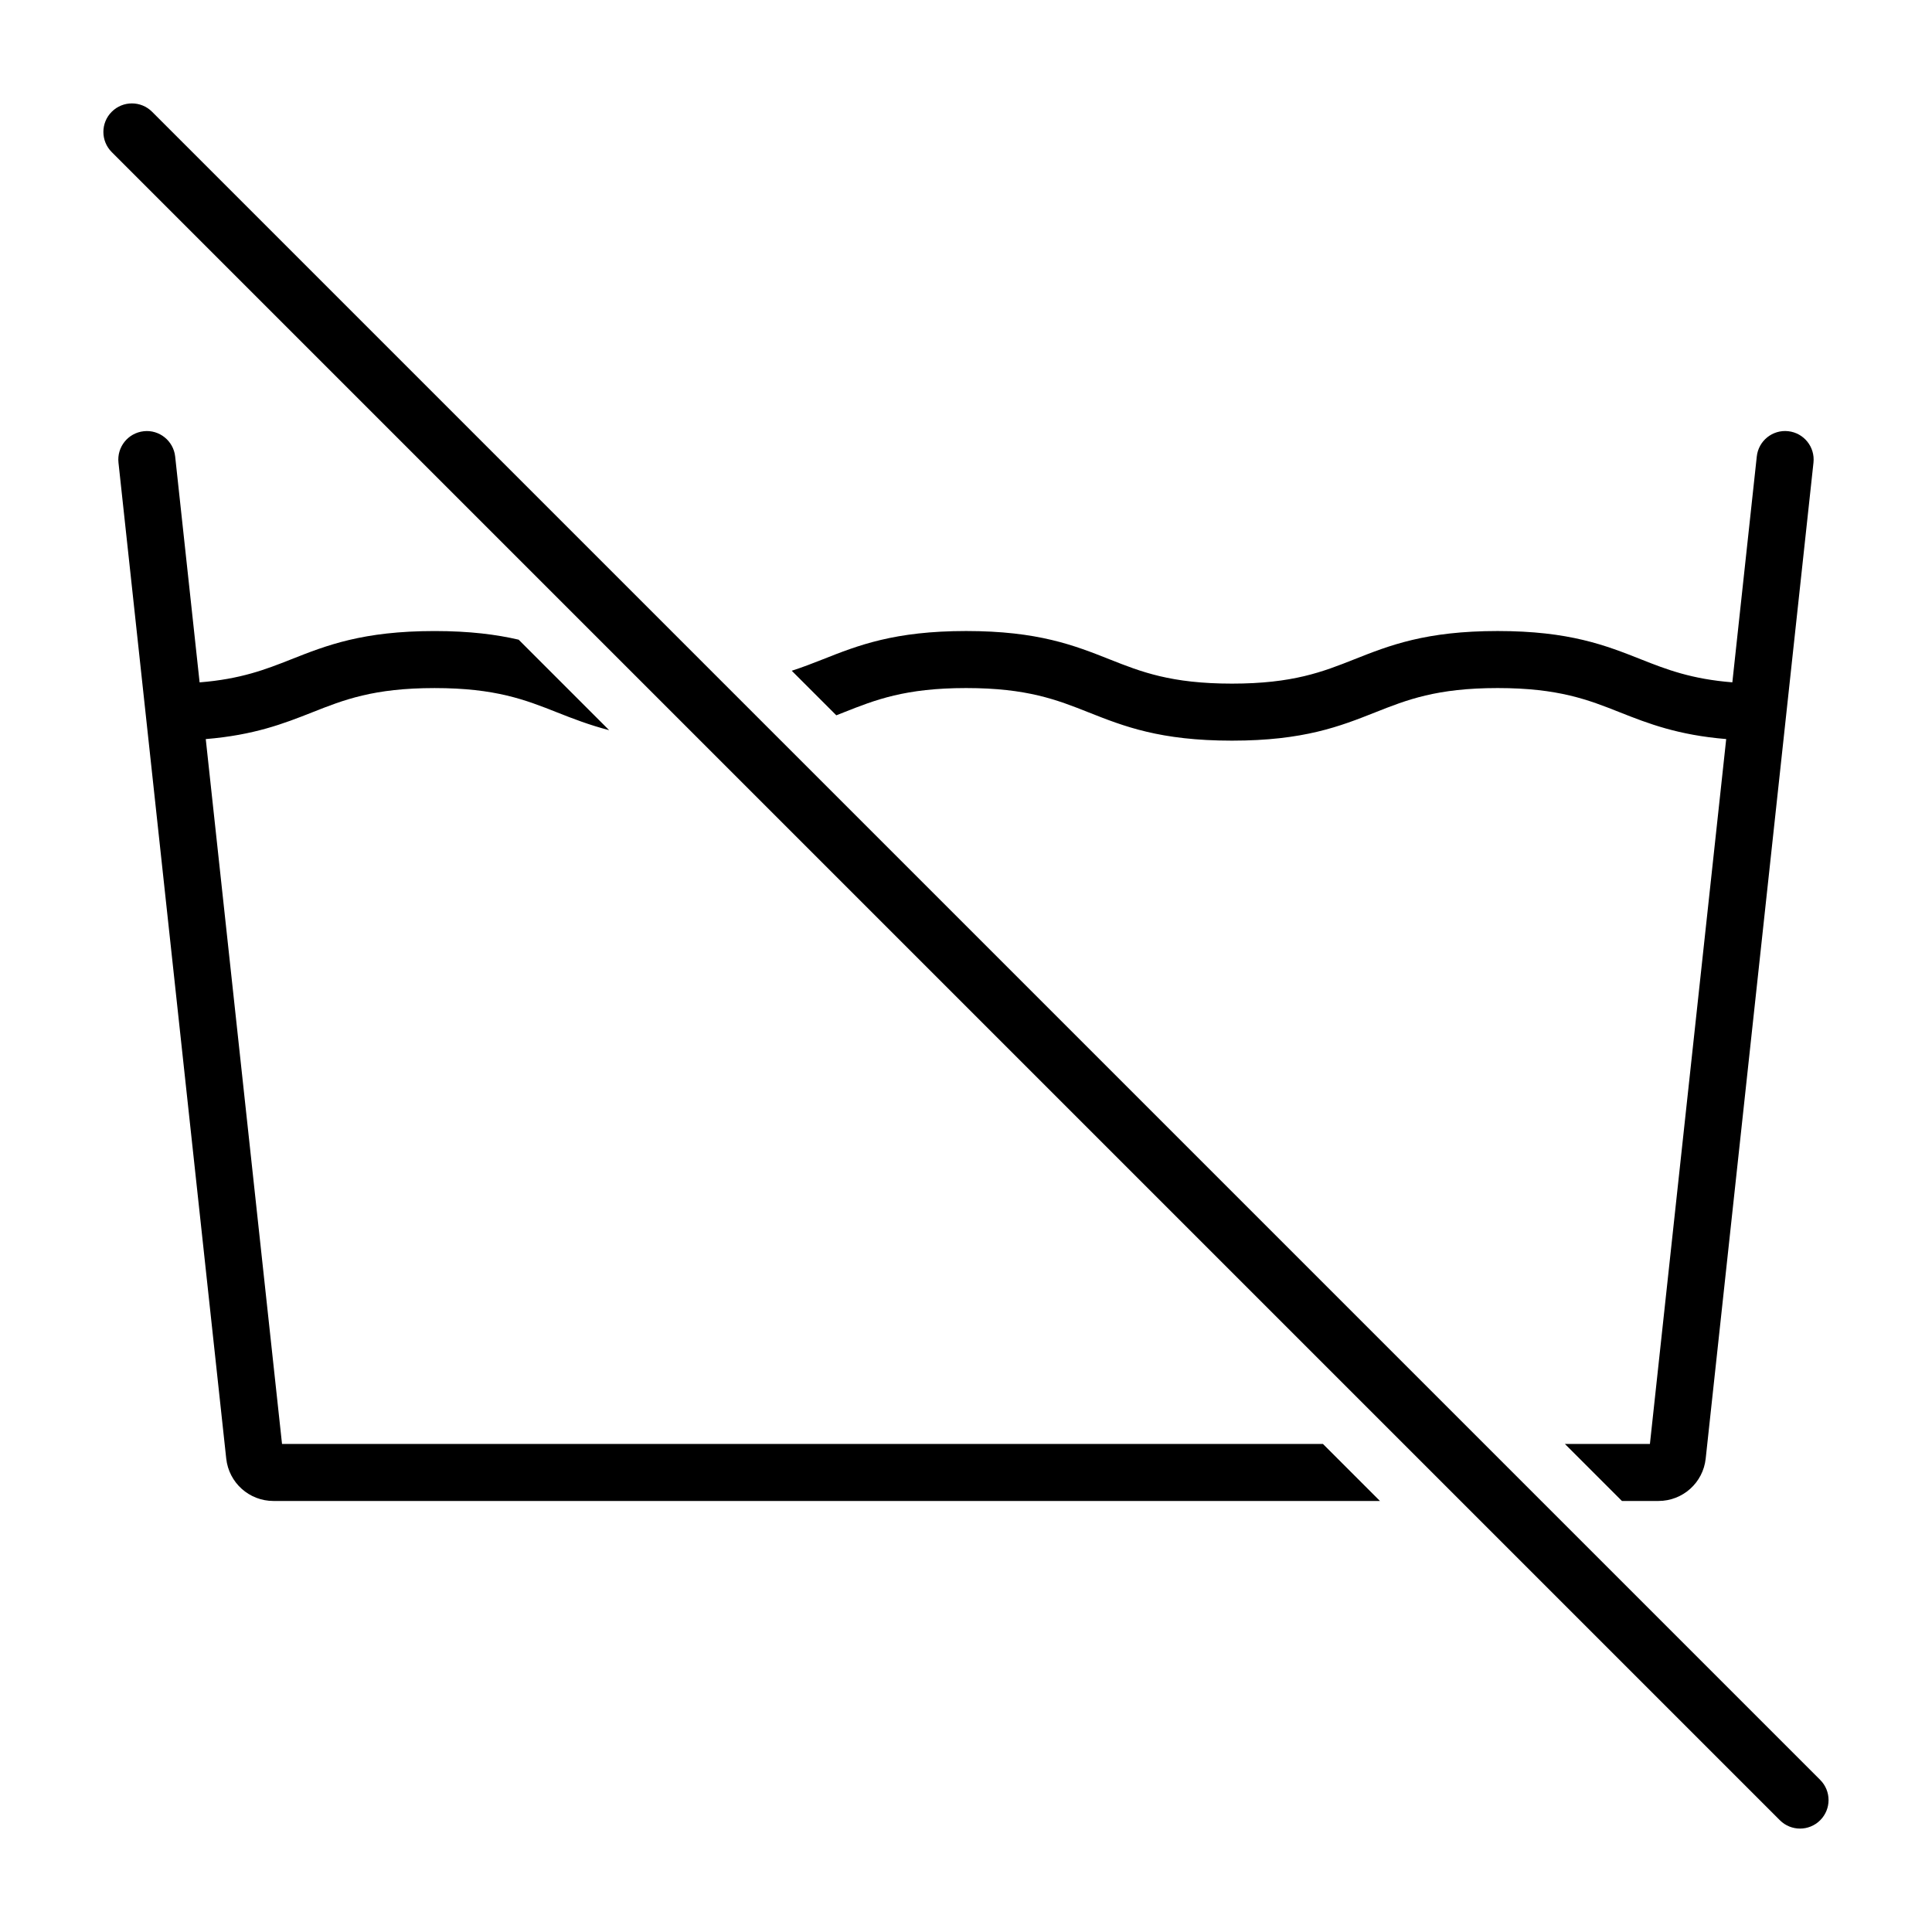
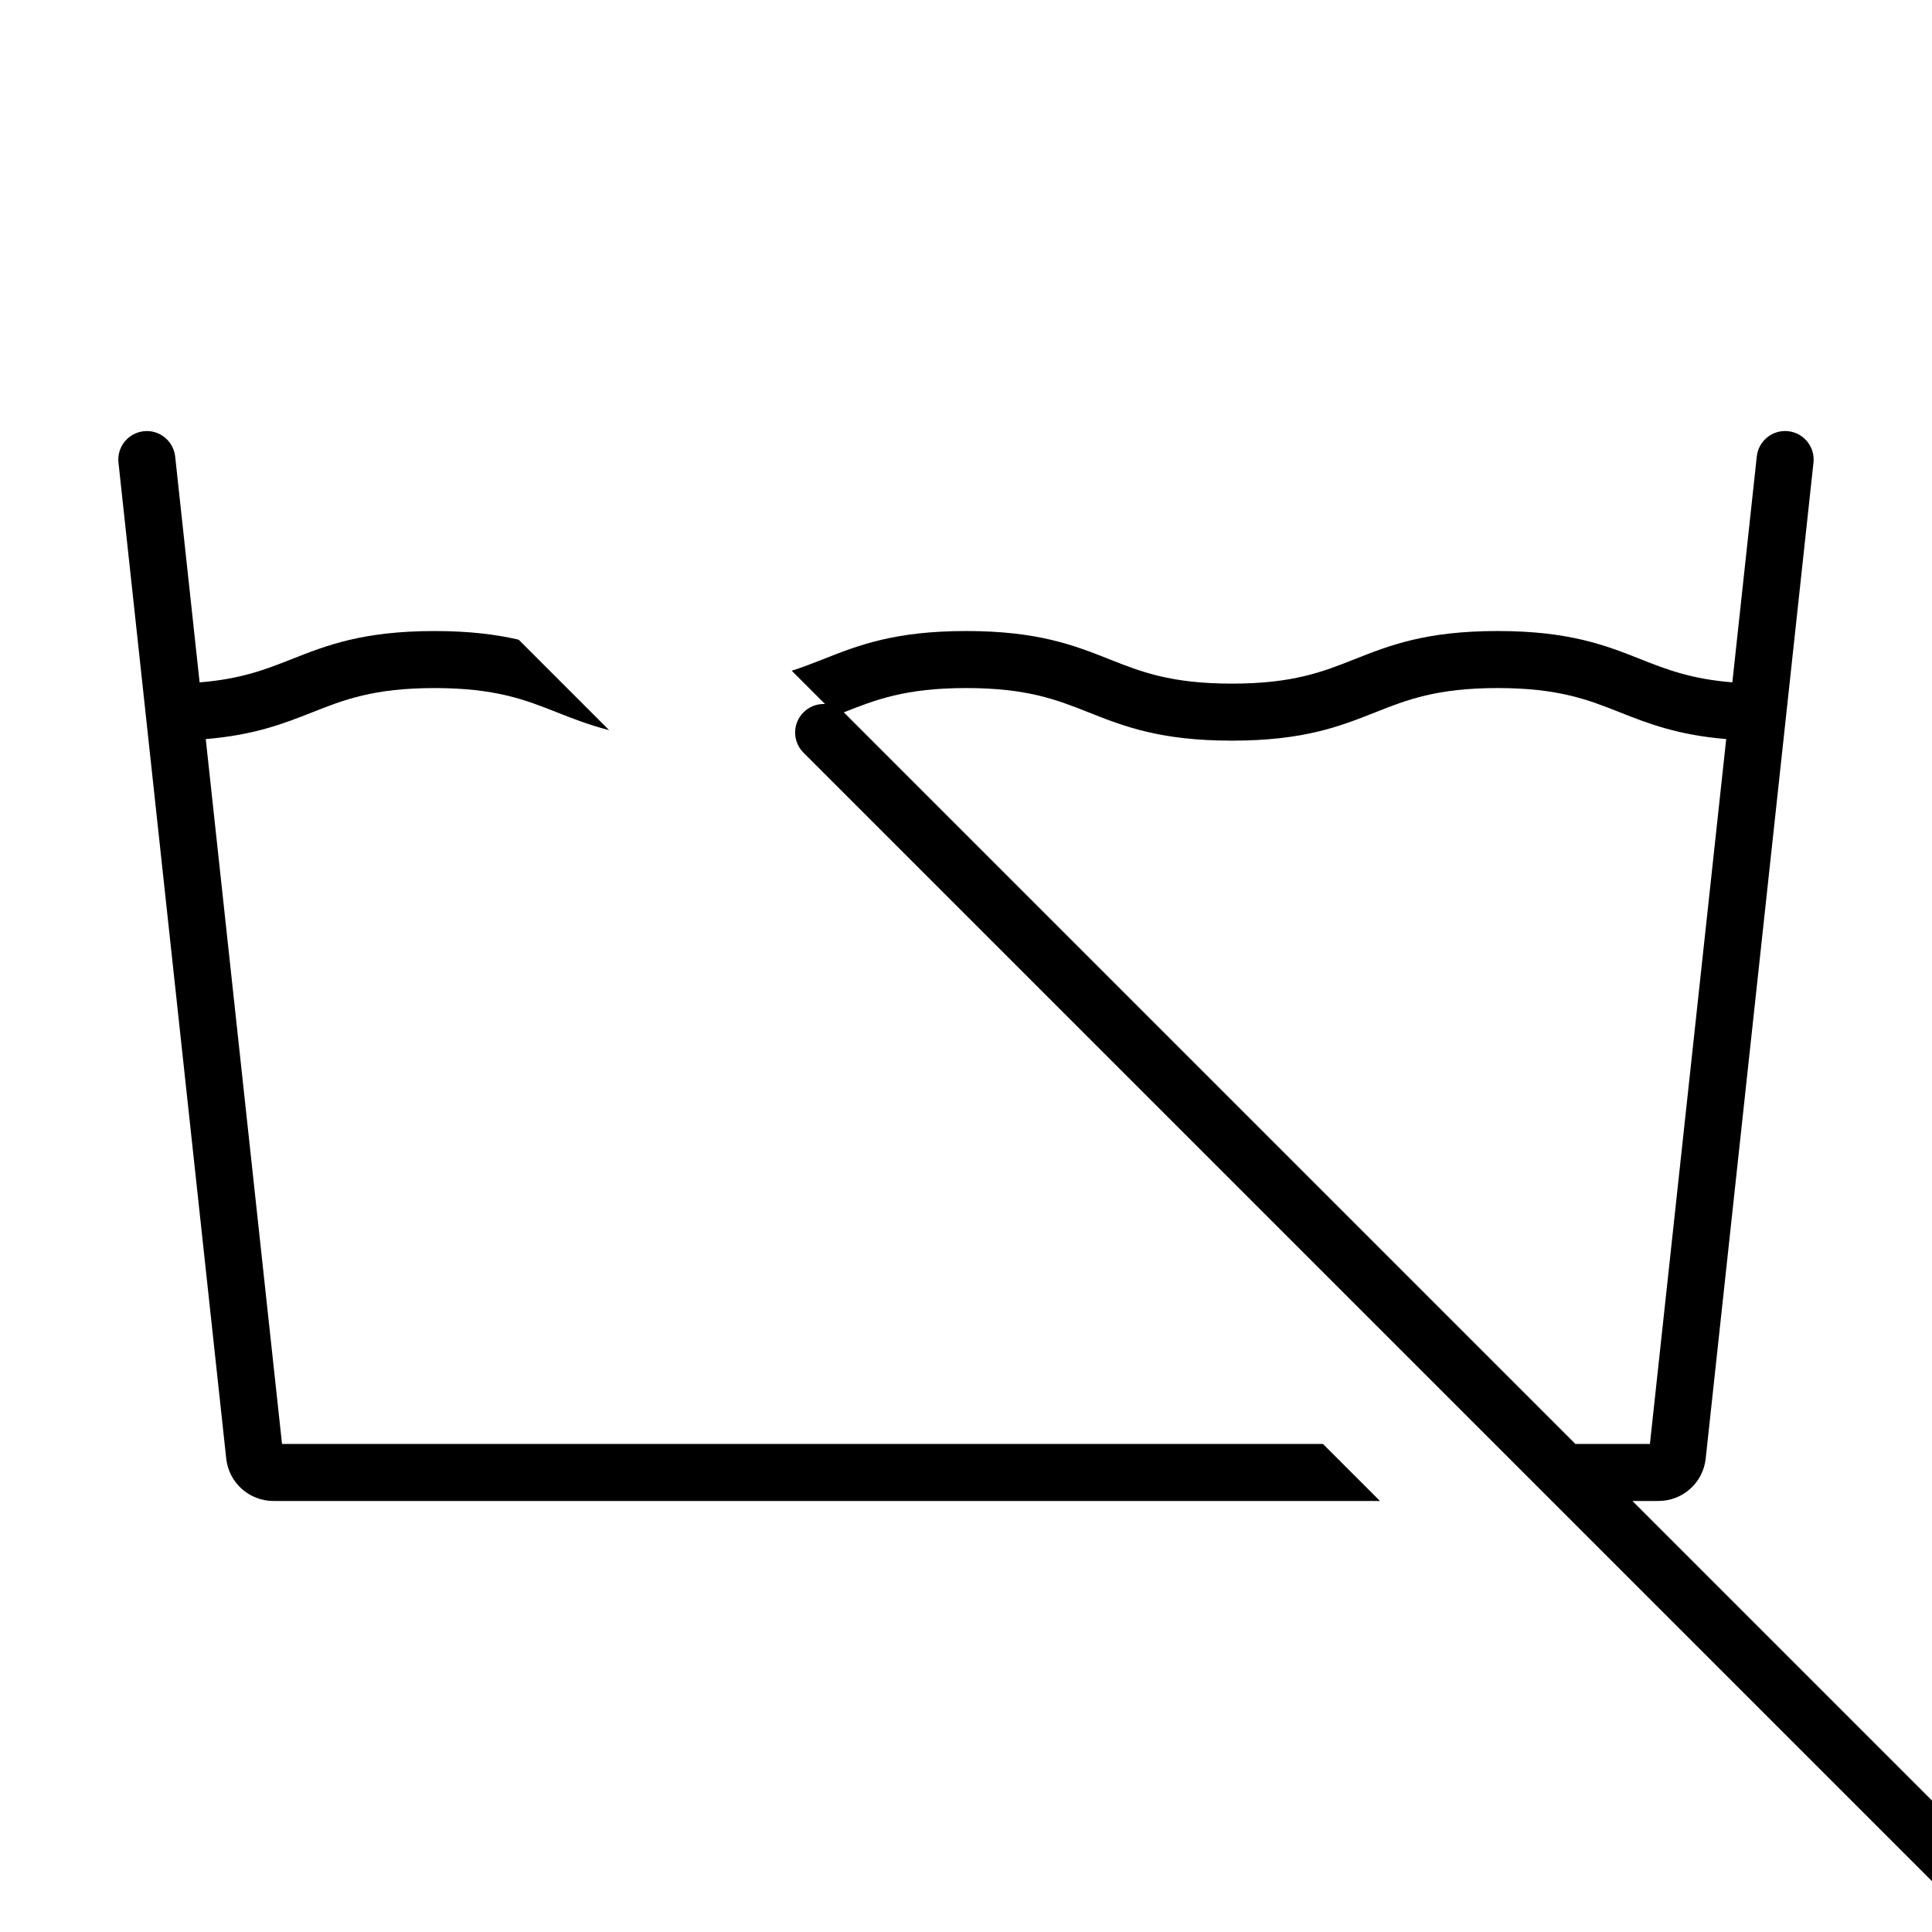
<svg xmlns="http://www.w3.org/2000/svg" fill="#000000" width="800px" height="800px" version="1.1" viewBox="144 144 512 512">
-   <path d="m494.59 526.66 15.113 15.113h-293.23c-6.441 0-11.824-4.832-12.52-11.238l-28.555-263.93c-0.449-4.148 2.551-7.875 6.699-8.324 4.109-0.469 7.875 2.547 8.324 6.699l6.477 59.855c10.883-0.867 17.457-3.406 24.262-6.102 9.32-3.684 18.953-7.5 38.008-7.5 9.336 0 16.395 0.922 22.281 2.289l23.984 23.984c-5.227-1.359-9.574-3.043-13.812-4.719-8.367-3.312-16.277-6.441-32.449-6.441-16.176 0-24.078 3.125-32.449 6.441-7.547 2.984-15.395 6.019-28.195 7.078l20.211 186.8zm-126.97-193.88c8.363-3.312 16.262-6.438 32.422-6.438 16.168 0 24.07 3.125 32.438 6.438 9.312 3.688 18.945 7.5 37.996 7.5 19.039 0 28.676-3.812 37.984-7.5 8.363-3.312 16.266-6.438 32.43-6.438 16.152 0 24.051 3.125 32.406 6.438 7.543 2.984 15.379 6.019 28.164 7.078l-20.215 186.8h-22.531l15.113 15.113h9.68c6.449 0 11.832-4.836 12.52-11.242l28.562-263.93c0.449-4.148-2.547-7.879-6.699-8.328-4.164-0.449-7.875 2.551-8.324 6.699l-6.477 59.855c-10.863-0.867-17.43-3.406-24.223-6.098-9.312-3.688-18.941-7.5-37.977-7.5-19.047 0-28.68 3.812-37.988 7.5-8.363 3.312-16.266 6.438-32.422 6.438-16.168 0-24.07-3.125-32.438-6.438-9.312-3.688-18.945-7.5-37.996-7.5-19.043 0-28.672 3.812-37.984 7.5-2.691 1.066-5.359 2.098-8.242 3.027l11.809 11.809c0.66-0.258 1.332-0.52 1.992-0.781zm258.75 282.91-442.07-442.07c-1.477-1.477-3.41-2.215-5.344-2.215s-3.867 0.738-5.344 2.215c-2.953 2.949-2.953 7.738 0 10.688l442.07 442.07c1.477 1.477 3.41 2.215 5.344 2.215s3.867-0.738 5.344-2.215c2.953-2.949 2.953-7.734 0-10.684z" />
+   <path d="m494.59 526.66 15.113 15.113h-293.23c-6.441 0-11.824-4.832-12.52-11.238l-28.555-263.93c-0.449-4.148 2.551-7.875 6.699-8.324 4.109-0.469 7.875 2.547 8.324 6.699l6.477 59.855c10.883-0.867 17.457-3.406 24.262-6.102 9.32-3.684 18.953-7.5 38.008-7.5 9.336 0 16.395 0.922 22.281 2.289l23.984 23.984c-5.227-1.359-9.574-3.043-13.812-4.719-8.367-3.312-16.277-6.441-32.449-6.441-16.176 0-24.078 3.125-32.449 6.441-7.547 2.984-15.395 6.019-28.195 7.078l20.211 186.8zm-126.97-193.88c8.363-3.312 16.262-6.438 32.422-6.438 16.168 0 24.07 3.125 32.438 6.438 9.312 3.688 18.945 7.5 37.996 7.5 19.039 0 28.676-3.812 37.984-7.5 8.363-3.312 16.266-6.438 32.43-6.438 16.152 0 24.051 3.125 32.406 6.438 7.543 2.984 15.379 6.019 28.164 7.078l-20.215 186.8h-22.531l15.113 15.113h9.68c6.449 0 11.832-4.836 12.52-11.242l28.562-263.93c0.449-4.148-2.547-7.879-6.699-8.328-4.164-0.449-7.875 2.551-8.324 6.699l-6.477 59.855c-10.863-0.867-17.43-3.406-24.223-6.098-9.312-3.688-18.941-7.5-37.977-7.5-19.047 0-28.68 3.812-37.988 7.5-8.363 3.312-16.266 6.438-32.422 6.438-16.168 0-24.07-3.125-32.438-6.438-9.312-3.688-18.945-7.5-37.996-7.5-19.043 0-28.672 3.812-37.984 7.5-2.691 1.066-5.359 2.098-8.242 3.027l11.809 11.809c0.66-0.258 1.332-0.52 1.992-0.781zc-1.477-1.477-3.41-2.215-5.344-2.215s-3.867 0.738-5.344 2.215c-2.953 2.949-2.953 7.738 0 10.688l442.07 442.07c1.477 1.477 3.41 2.215 5.344 2.215s3.867-0.738 5.344-2.215c2.953-2.949 2.953-7.734 0-10.684z" />
</svg>